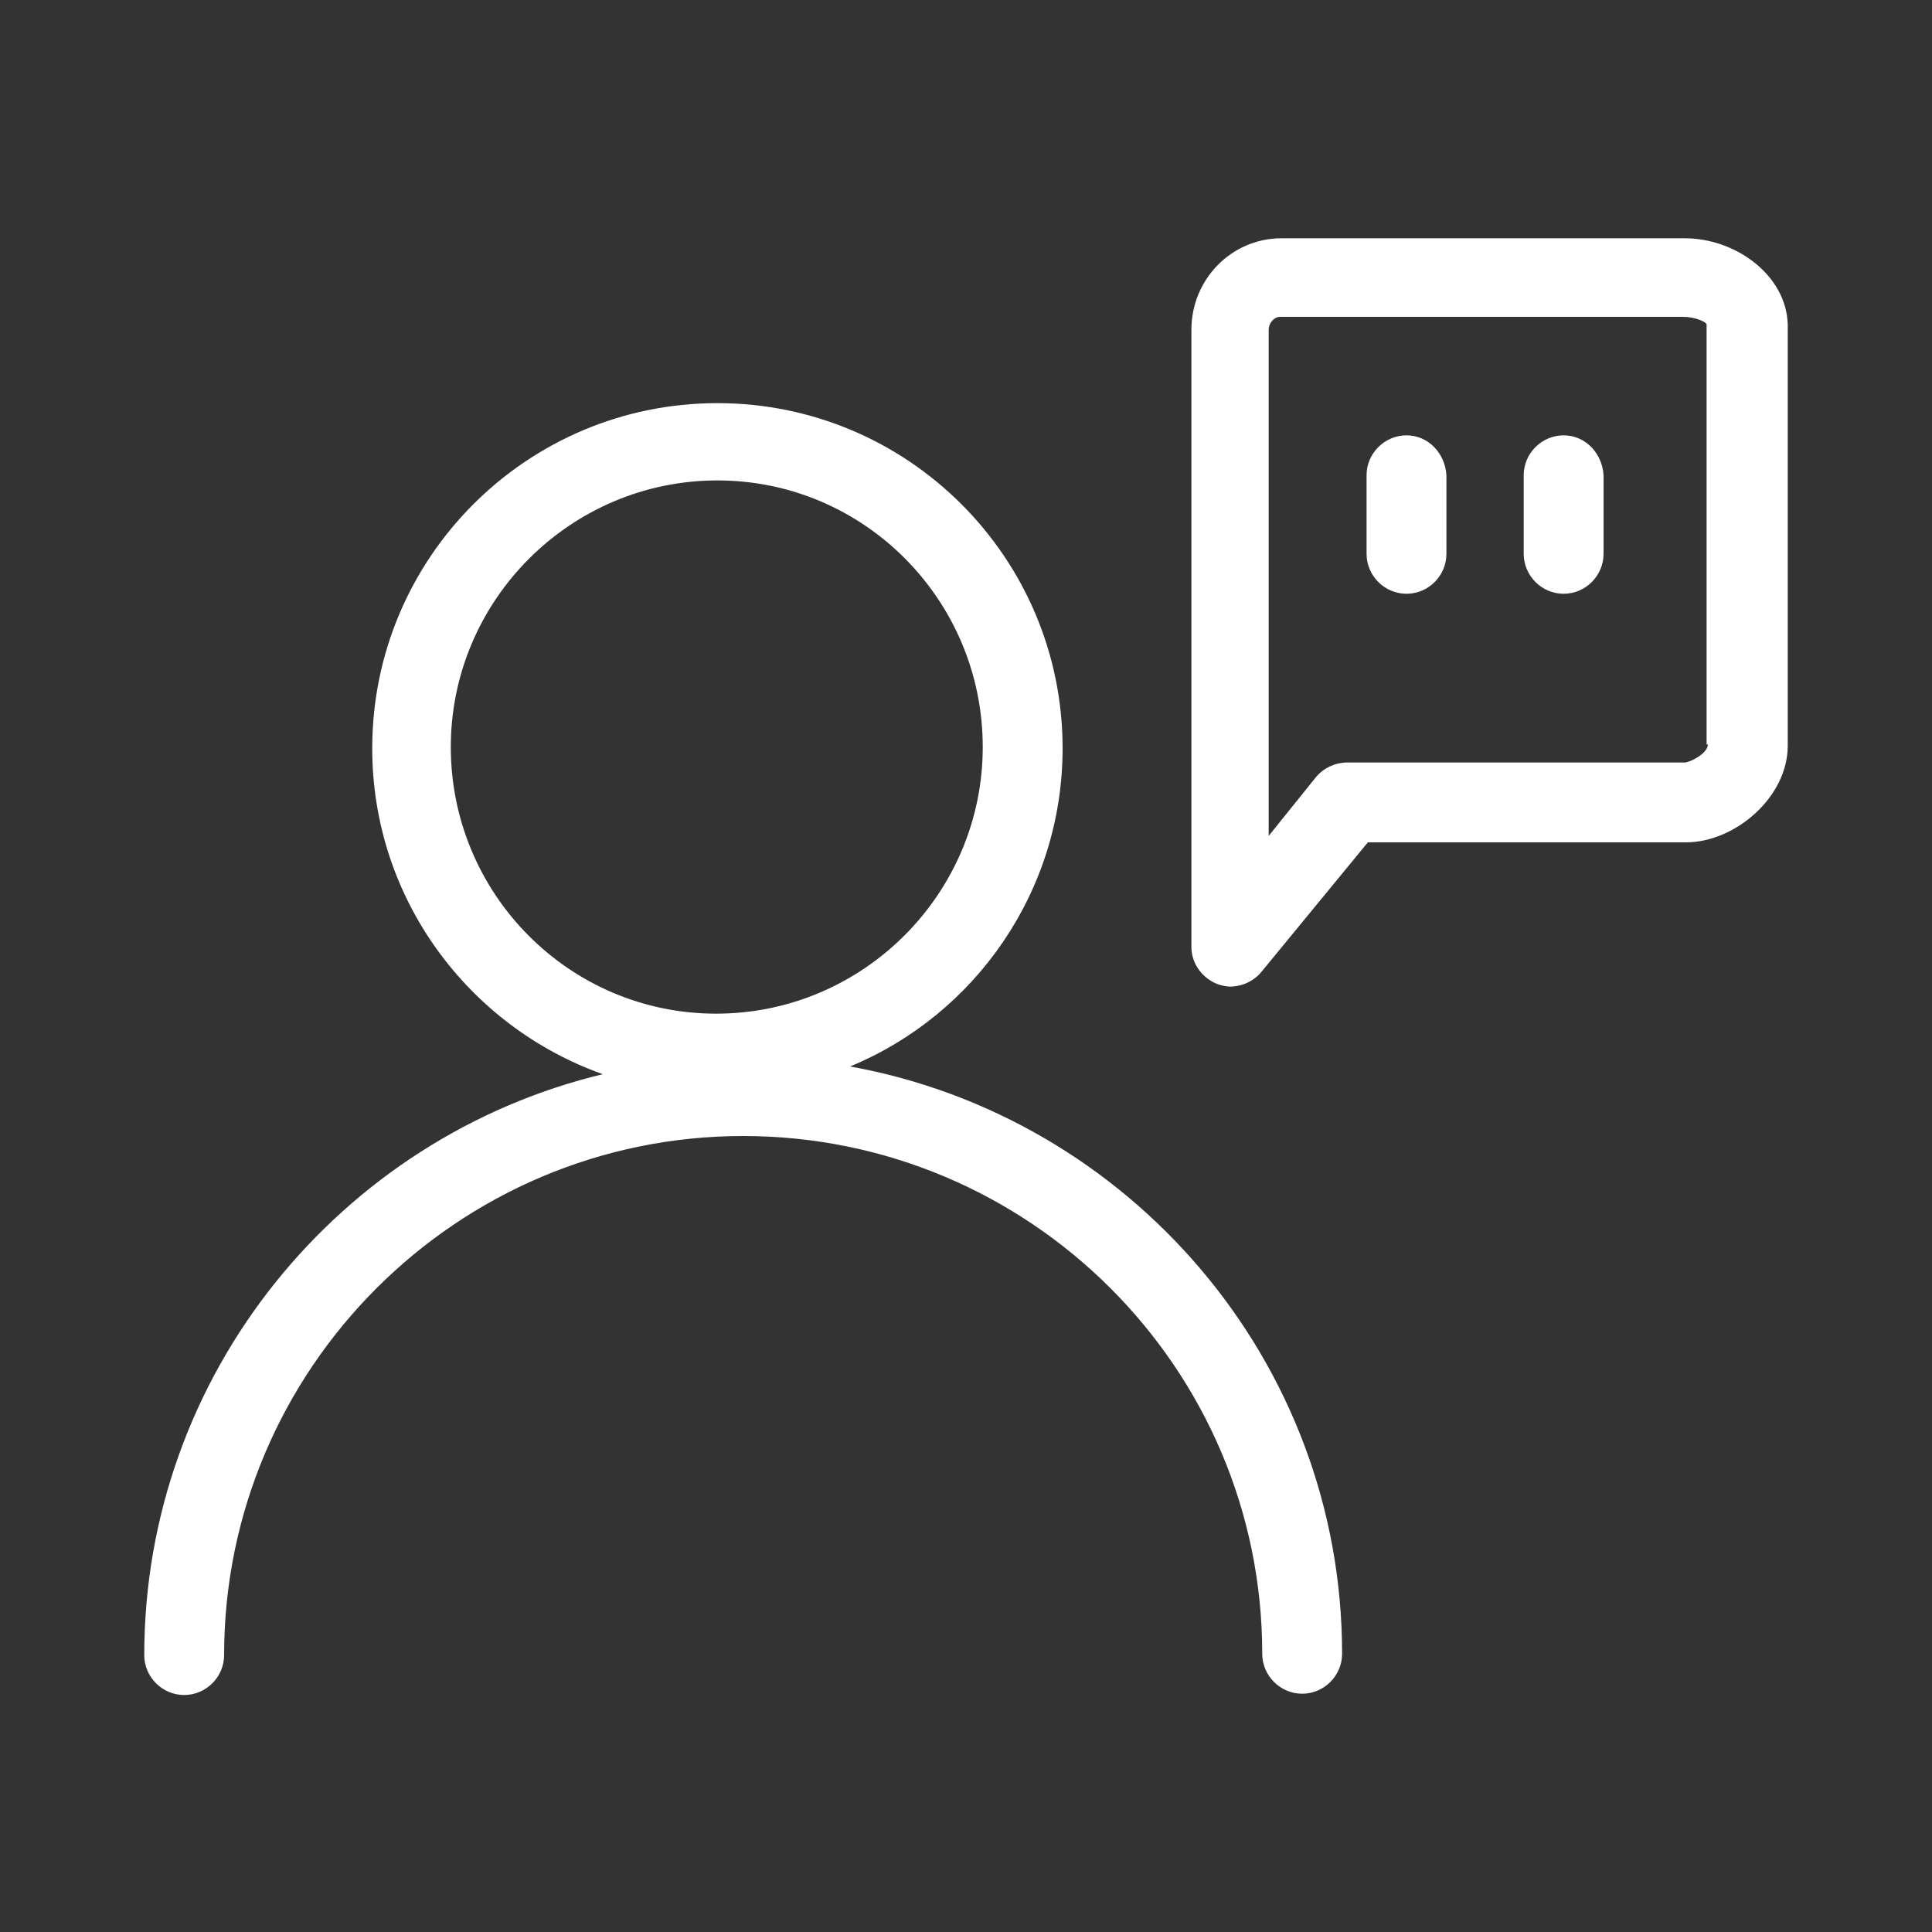
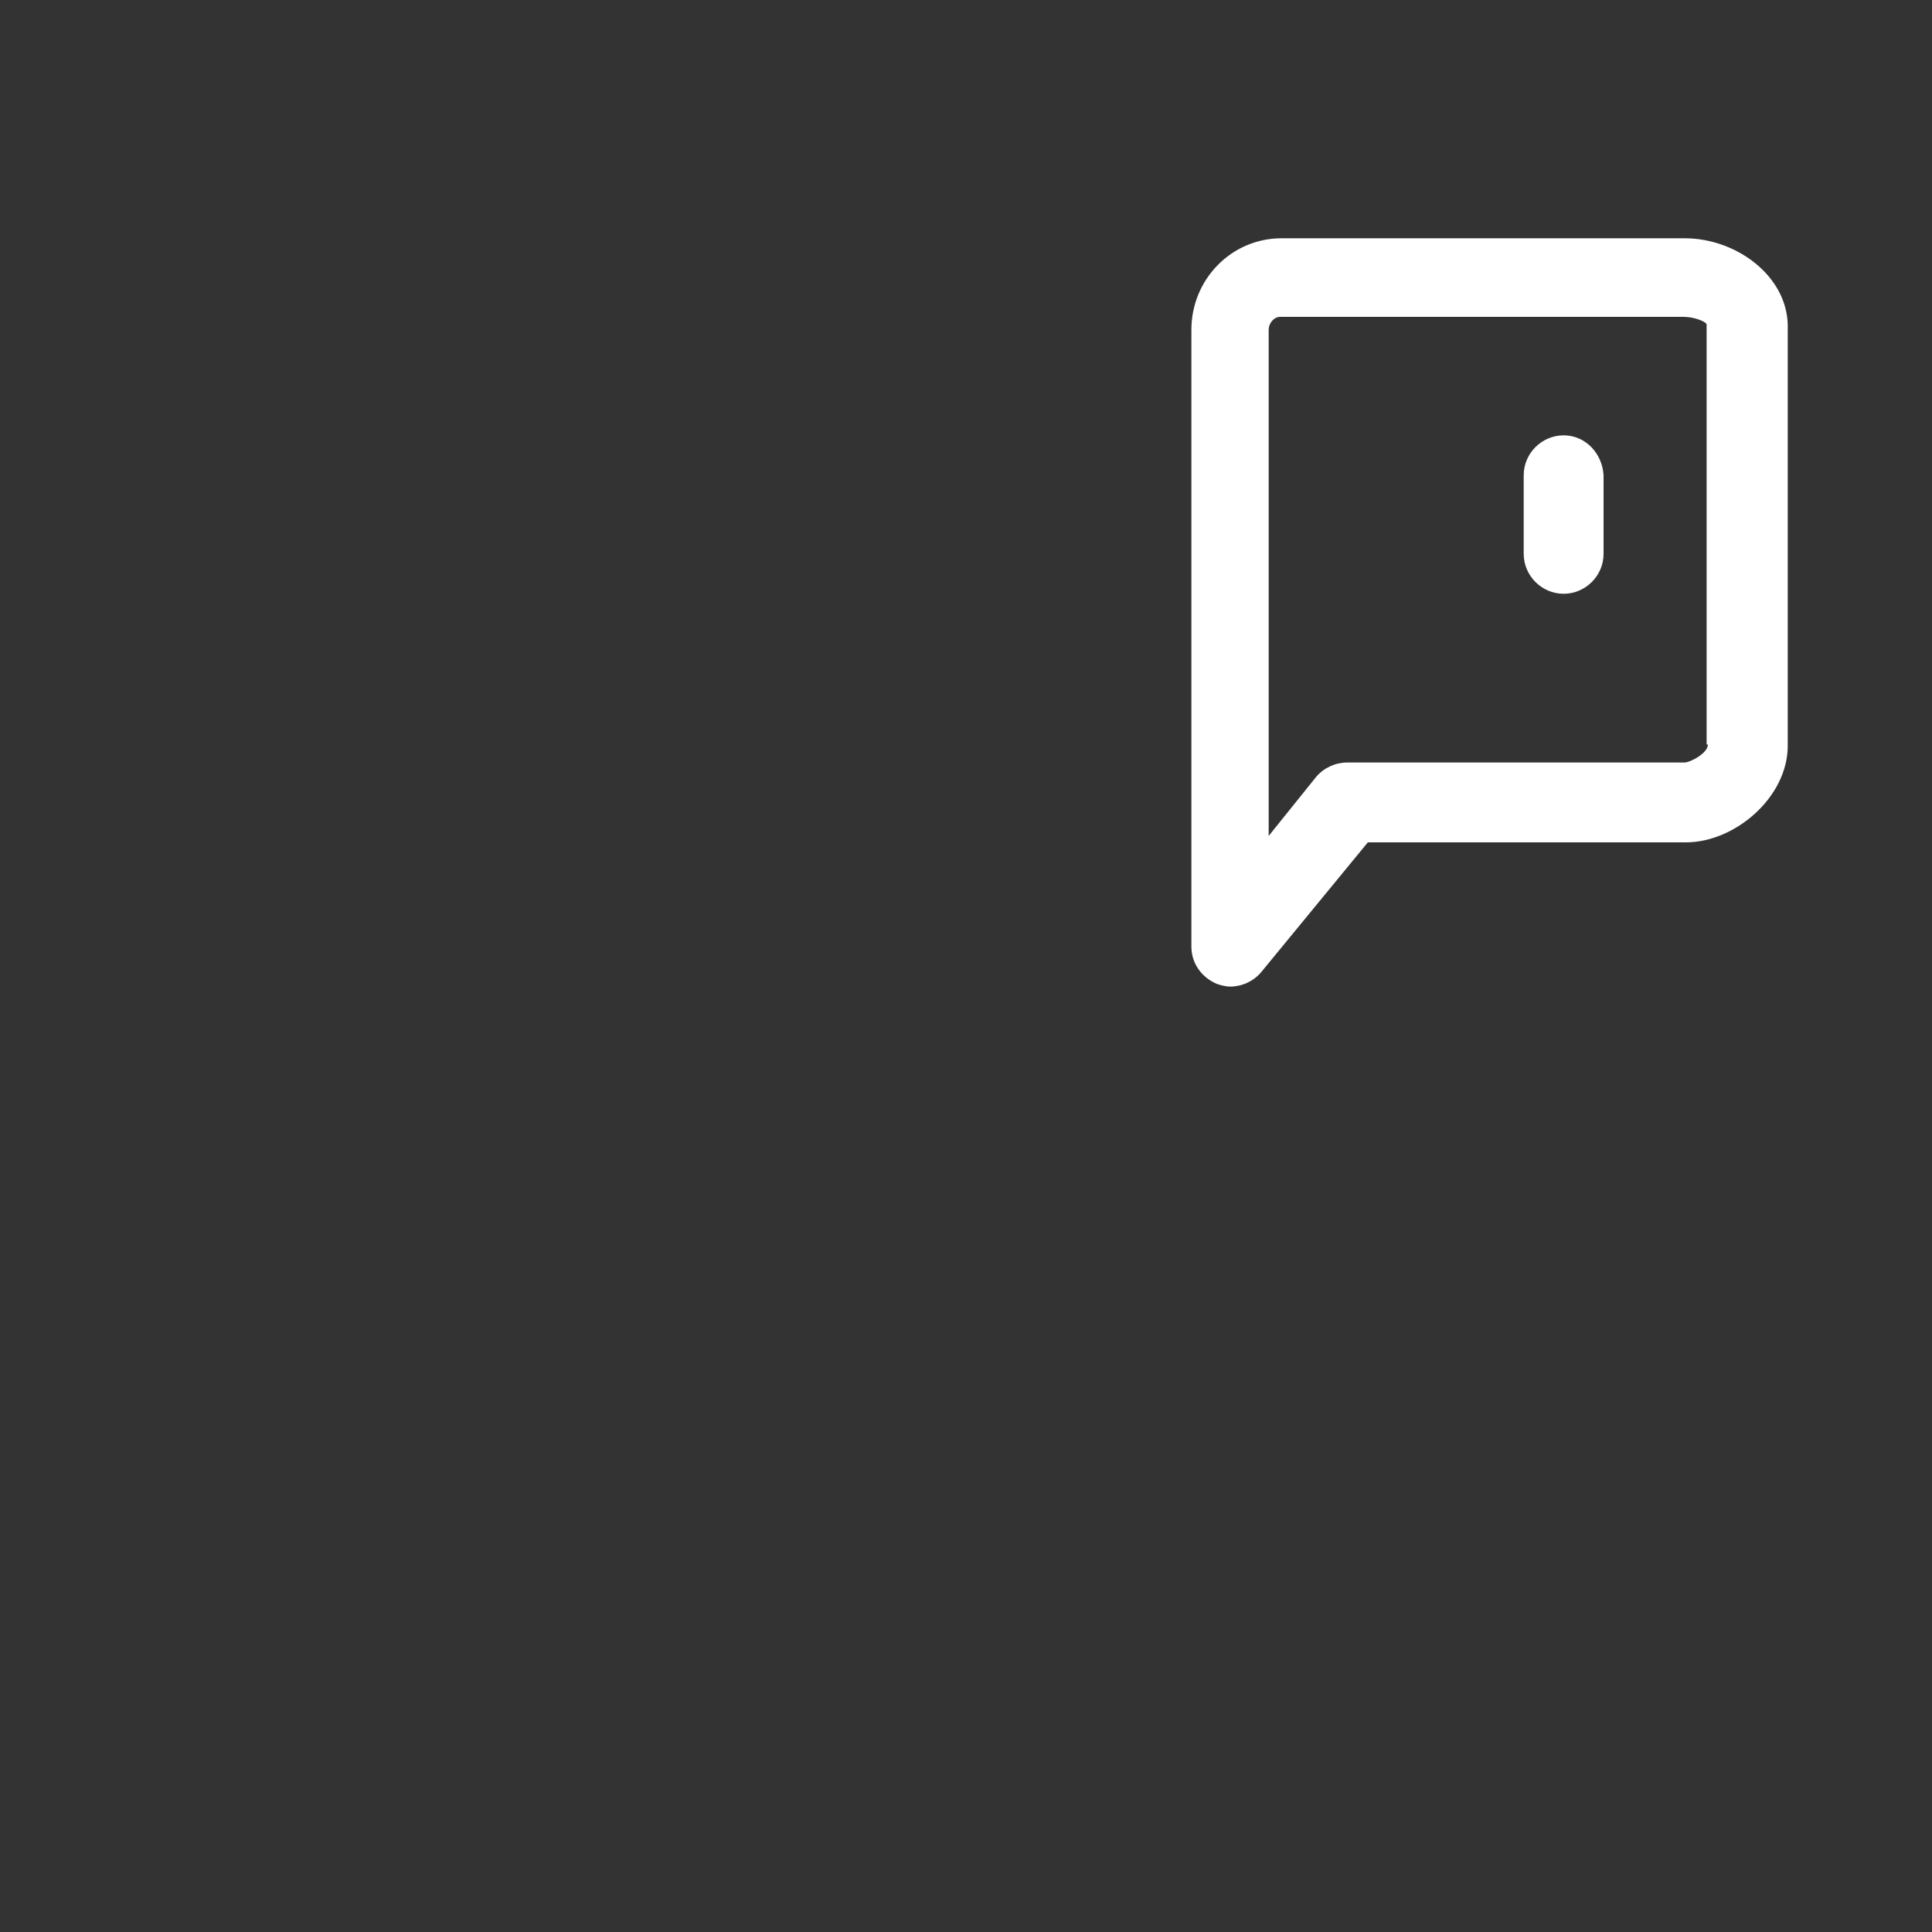
<svg xmlns="http://www.w3.org/2000/svg" version="1.1" id="Layer_1" x="0px" y="0px" width="150px" height="150px" viewBox="0 0 150 150" style="enable-background:new 0 0 150 150;" xml:space="preserve">
  <rect x="0" y="0" width="150" height="150" fill="#333333" stroke="none" />
  <style>
path{fill:#FFFFFF;}
</style>
  <g>
-     <path d="M66,82.8c9.7-4,16.5-13.6,16.5-24.7c0-14.8-12-26.8-26.8-26.8c-14.8,0-26.8,12-26.8,26.8c0,11.7,7.5,21.6,17.9,25.3   c-20.4,4.9-35.6,23.3-35.6,45.1c0,1.7,1.4,3.1,3.1,3.1c1.7,0,3.1-1.4,3.1-3.1c0-22.2,18.1-40.3,40.3-40.3S98,106.2,98,128.4   c0,1.7,1.4,3.1,3.1,3.1s3.1-1.4,3.1-3.1C104.2,105.6,87.6,86.7,66,82.8z M35,58c0-11.4,9.3-20.7,20.7-20.7S76.3,46.6,76.3,58   s-9.3,20.7-20.7,20.7S35,69.4,35,58z" />
    <path d="M130.8,18.5H99.5c-3.9,0-7,3.2-7,7.1c0,22.7,0,26.7,0,27.5l0,20.4c0,1.3,0.8,2.4,2,2.9c0.3,0.1,0.7,0.2,1,0.2   c0.9,0,1.8-0.4,2.4-1.1l8.3-10.1h24.7c3.8,0,7.9-3.5,7.9-7.5V25.2C138.7,21.4,134.8,18.5,130.8,18.5z M132.6,57.8   c0,0.7-1.4,1.4-1.8,1.4h-26.2c-0.9,0-1.8,0.4-2.4,1.1l-3.7,4.6l0-11.9c0-0.7,0-20,0-27.4c0-0.5,0.4-1,0.9-1h31.3   c0.9,0,1.8,0.4,1.8,0.6V57.8z" />
    <path d="M121.4,33.8c-1.7,0-3.1,1.4-3.1,3.1V43c0,1.7,1.4,3.1,3.1,3.1c1.7,0,3.1-1.4,3.1-3.1v-6.1   C124.4,35.2,123.1,33.8,121.4,33.8z" />
-     <path d="M109.2,33.8c-1.7,0-3.1,1.4-3.1,3.1V43c0,1.7,1.4,3.1,3.1,3.1c1.7,0,3.1-1.4,3.1-3.1v-6.1   C112.2,35.2,110.9,33.8,109.2,33.8z" />
  </g>
</svg>